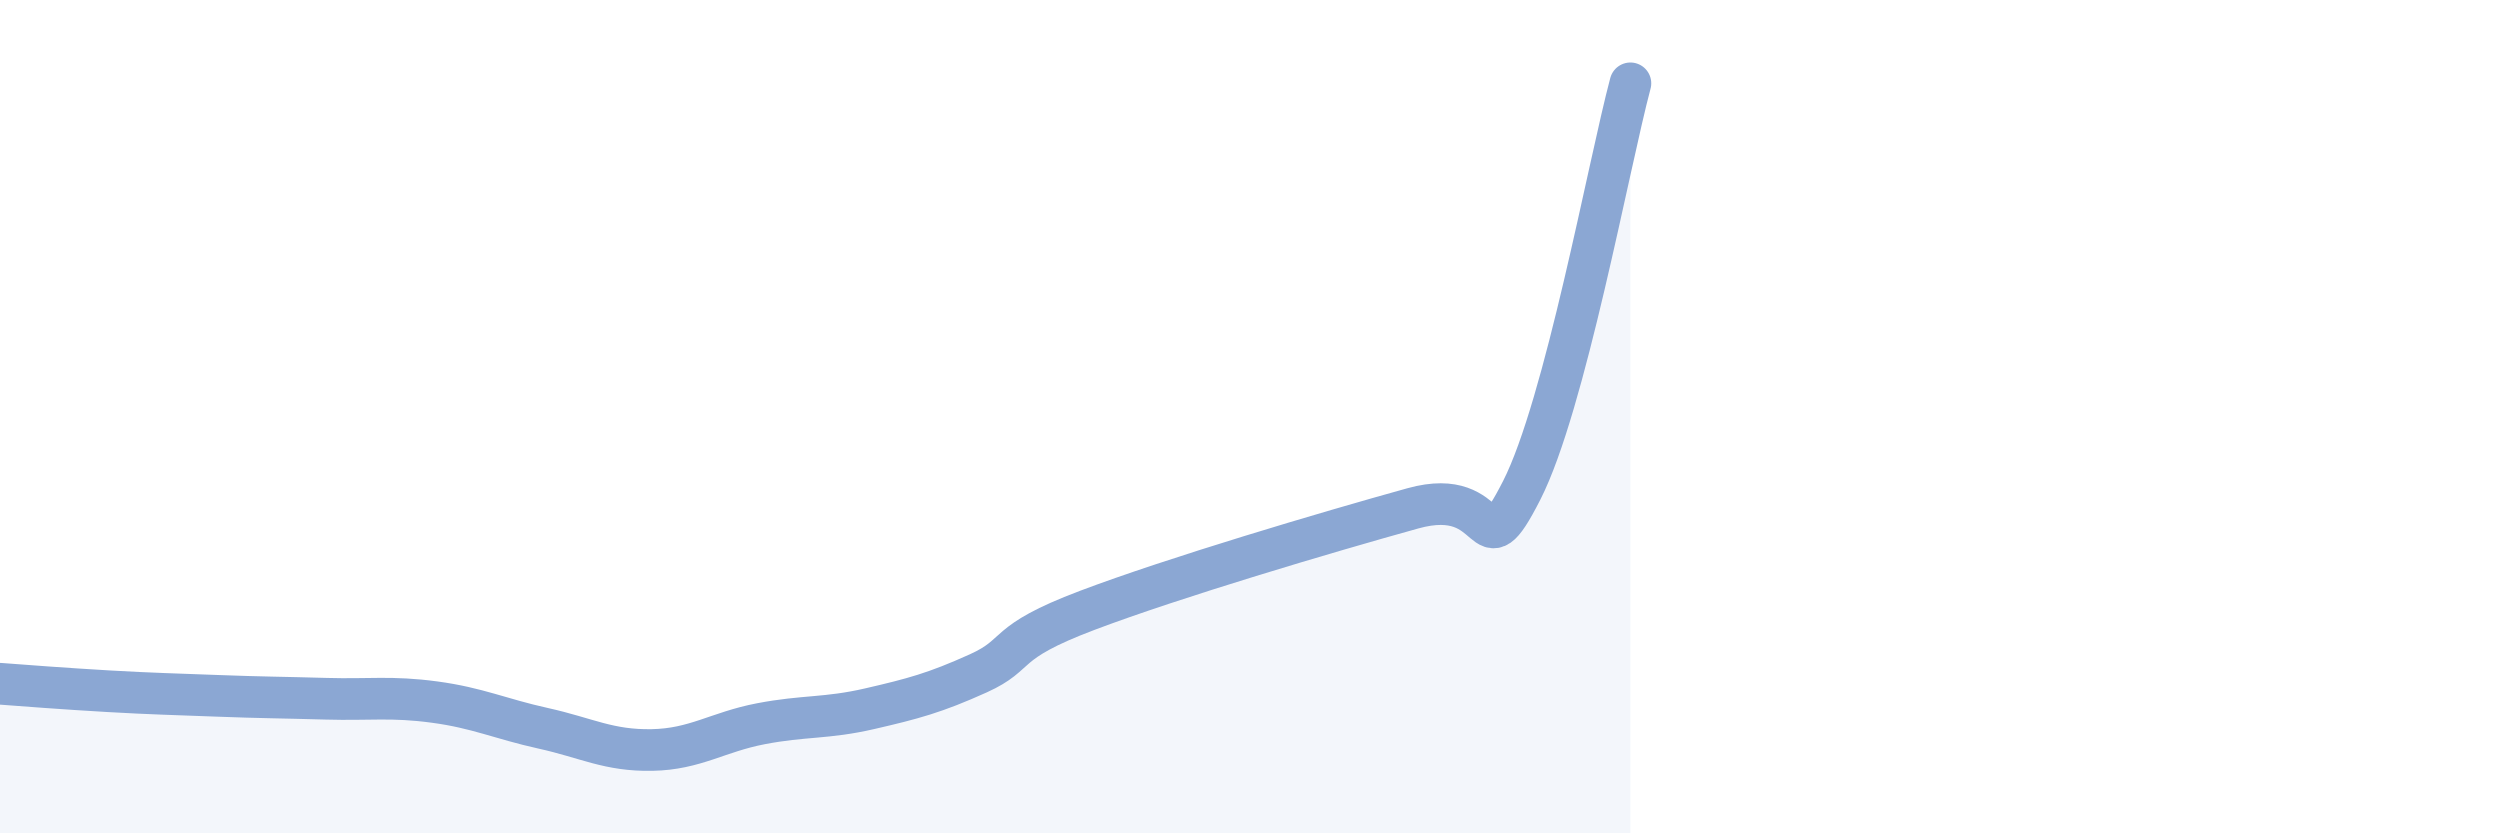
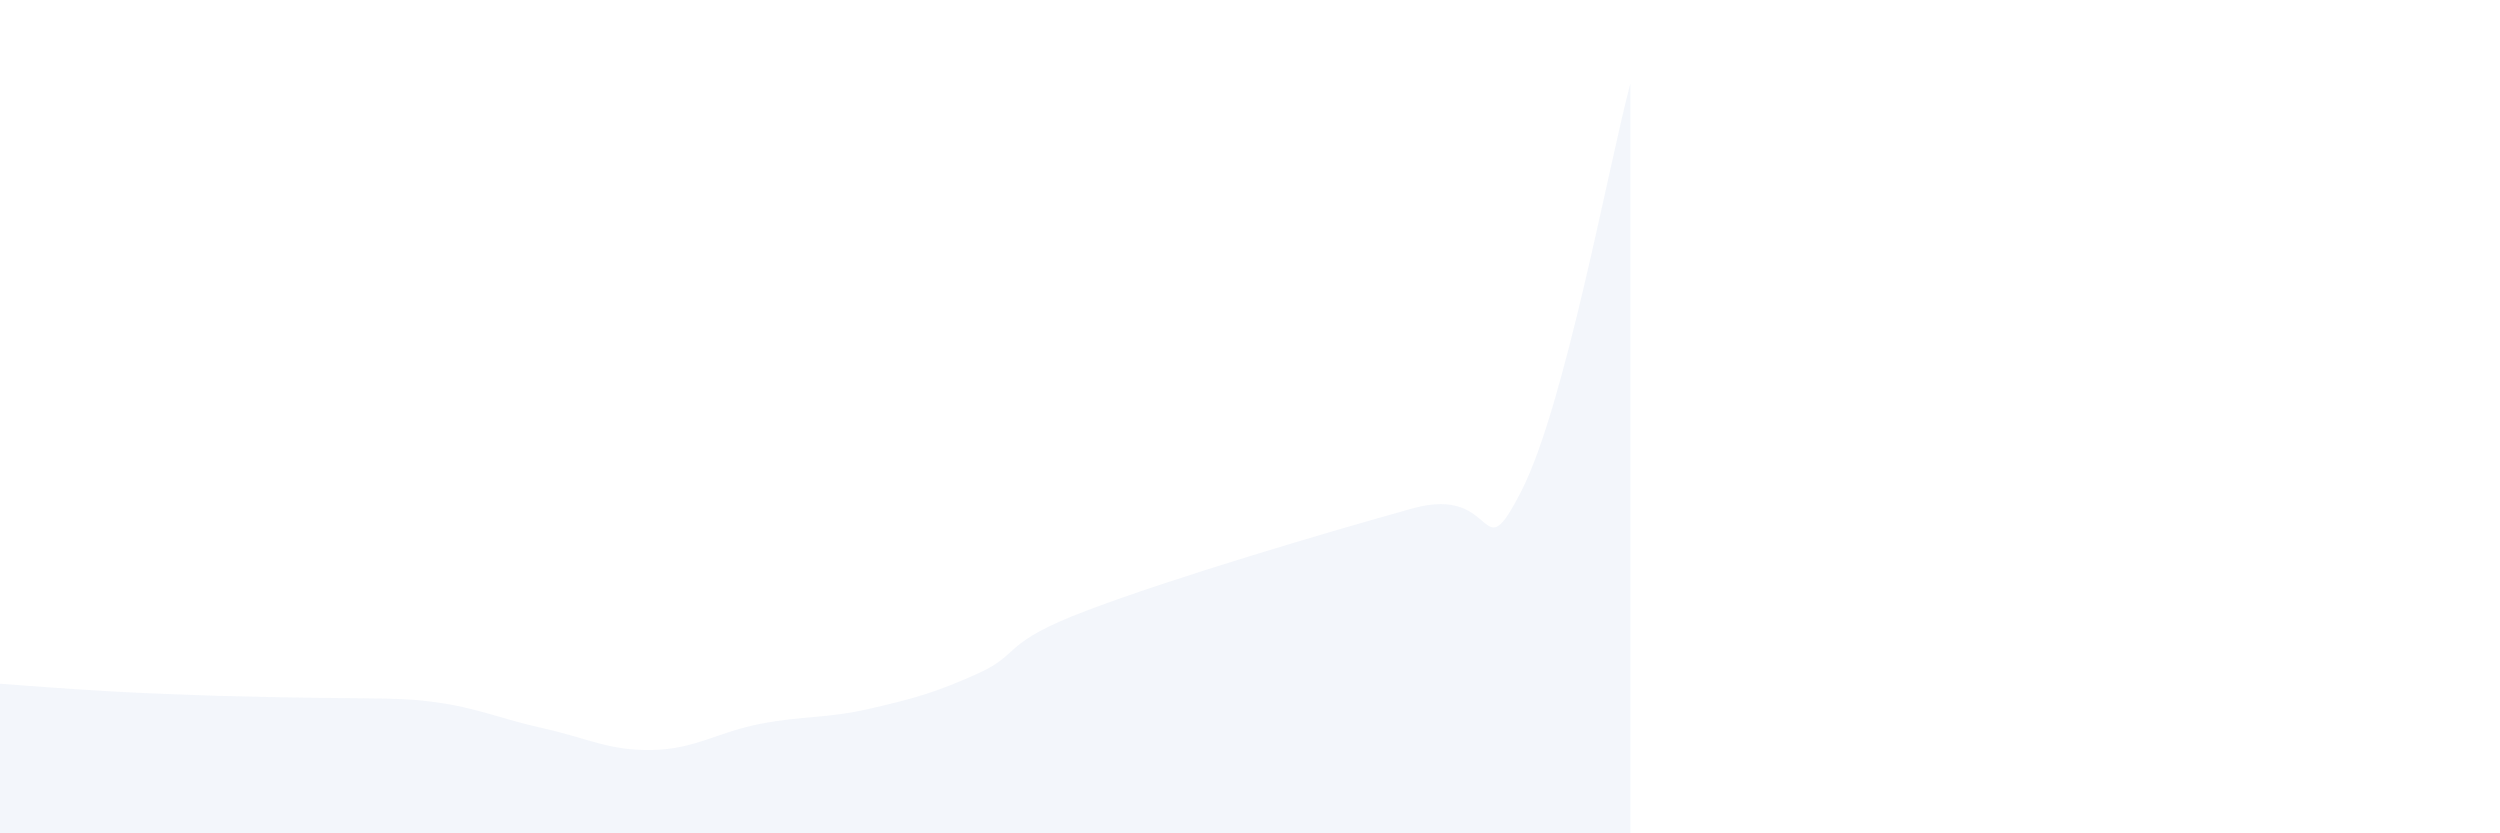
<svg xmlns="http://www.w3.org/2000/svg" width="60" height="20" viewBox="0 0 60 20">
-   <path d="M 0,16.41 C 0.52,16.45 1.57,16.53 2.61,16.59 C 3.65,16.65 4.18,16.66 5.22,16.7 C 6.26,16.74 6.79,16.74 7.83,16.77 C 8.87,16.8 9.39,16.71 10.43,16.85 C 11.47,16.99 12,17.25 13.04,17.48 C 14.08,17.71 14.61,18.02 15.65,18 C 16.69,17.98 17.22,17.57 18.26,17.37 C 19.3,17.17 19.83,17.25 20.87,17.01 C 21.91,16.77 22.44,16.63 23.48,16.16 C 24.52,15.69 24,15.44 26.09,14.65 C 28.18,13.86 31.82,12.78 33.91,12.2 C 36,11.62 35.48,13.81 36.52,11.77 C 37.56,9.73 38.61,3.95 39.13,2L39.13 20L0 20Z" fill="#8ba7d3" opacity="0.1" stroke-linecap="round" stroke-linejoin="round" />
-   <path d="M 0,16.41 C 0.52,16.45 1.57,16.53 2.61,16.59 C 3.65,16.65 4.18,16.66 5.22,16.7 C 6.26,16.74 6.79,16.74 7.83,16.77 C 8.87,16.8 9.39,16.71 10.43,16.85 C 11.47,16.99 12,17.25 13.04,17.48 C 14.08,17.71 14.61,18.02 15.65,18 C 16.69,17.98 17.22,17.57 18.26,17.37 C 19.3,17.17 19.83,17.25 20.87,17.01 C 21.91,16.77 22.44,16.63 23.48,16.16 C 24.52,15.69 24,15.44 26.09,14.65 C 28.18,13.86 31.82,12.78 33.91,12.2 C 36,11.62 35.48,13.81 36.52,11.77 C 37.56,9.73 38.61,3.95 39.13,2" stroke="#8ba7d3" stroke-width="1" fill="none" stroke-linecap="round" stroke-linejoin="round" />
+   <path d="M 0,16.41 C 0.52,16.45 1.57,16.53 2.61,16.59 C 3.65,16.65 4.18,16.66 5.22,16.7 C 8.87,16.8 9.39,16.71 10.43,16.85 C 11.47,16.99 12,17.25 13.04,17.48 C 14.08,17.71 14.61,18.02 15.65,18 C 16.69,17.98 17.22,17.57 18.26,17.37 C 19.3,17.17 19.83,17.25 20.87,17.01 C 21.91,16.77 22.44,16.63 23.48,16.16 C 24.52,15.69 24,15.44 26.09,14.65 C 28.18,13.86 31.82,12.78 33.91,12.2 C 36,11.62 35.48,13.81 36.52,11.77 C 37.56,9.73 38.61,3.95 39.13,2L39.13 20L0 20Z" fill="#8ba7d3" opacity="0.1" stroke-linecap="round" stroke-linejoin="round" />
</svg>